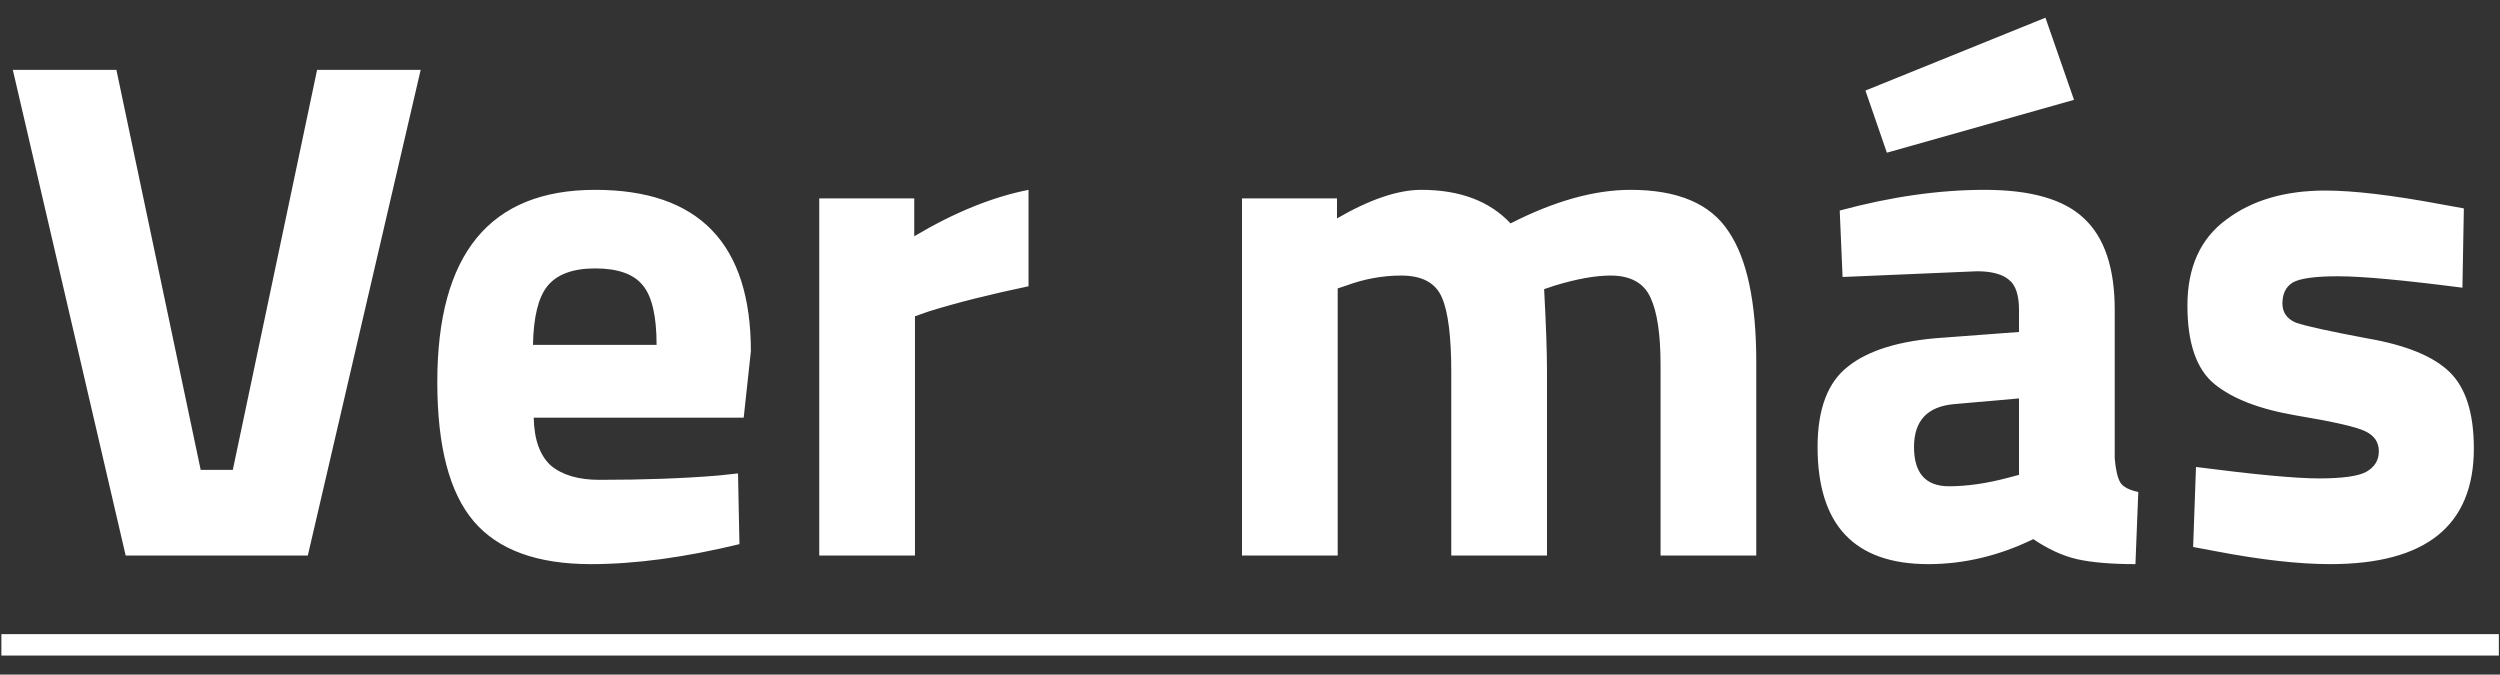
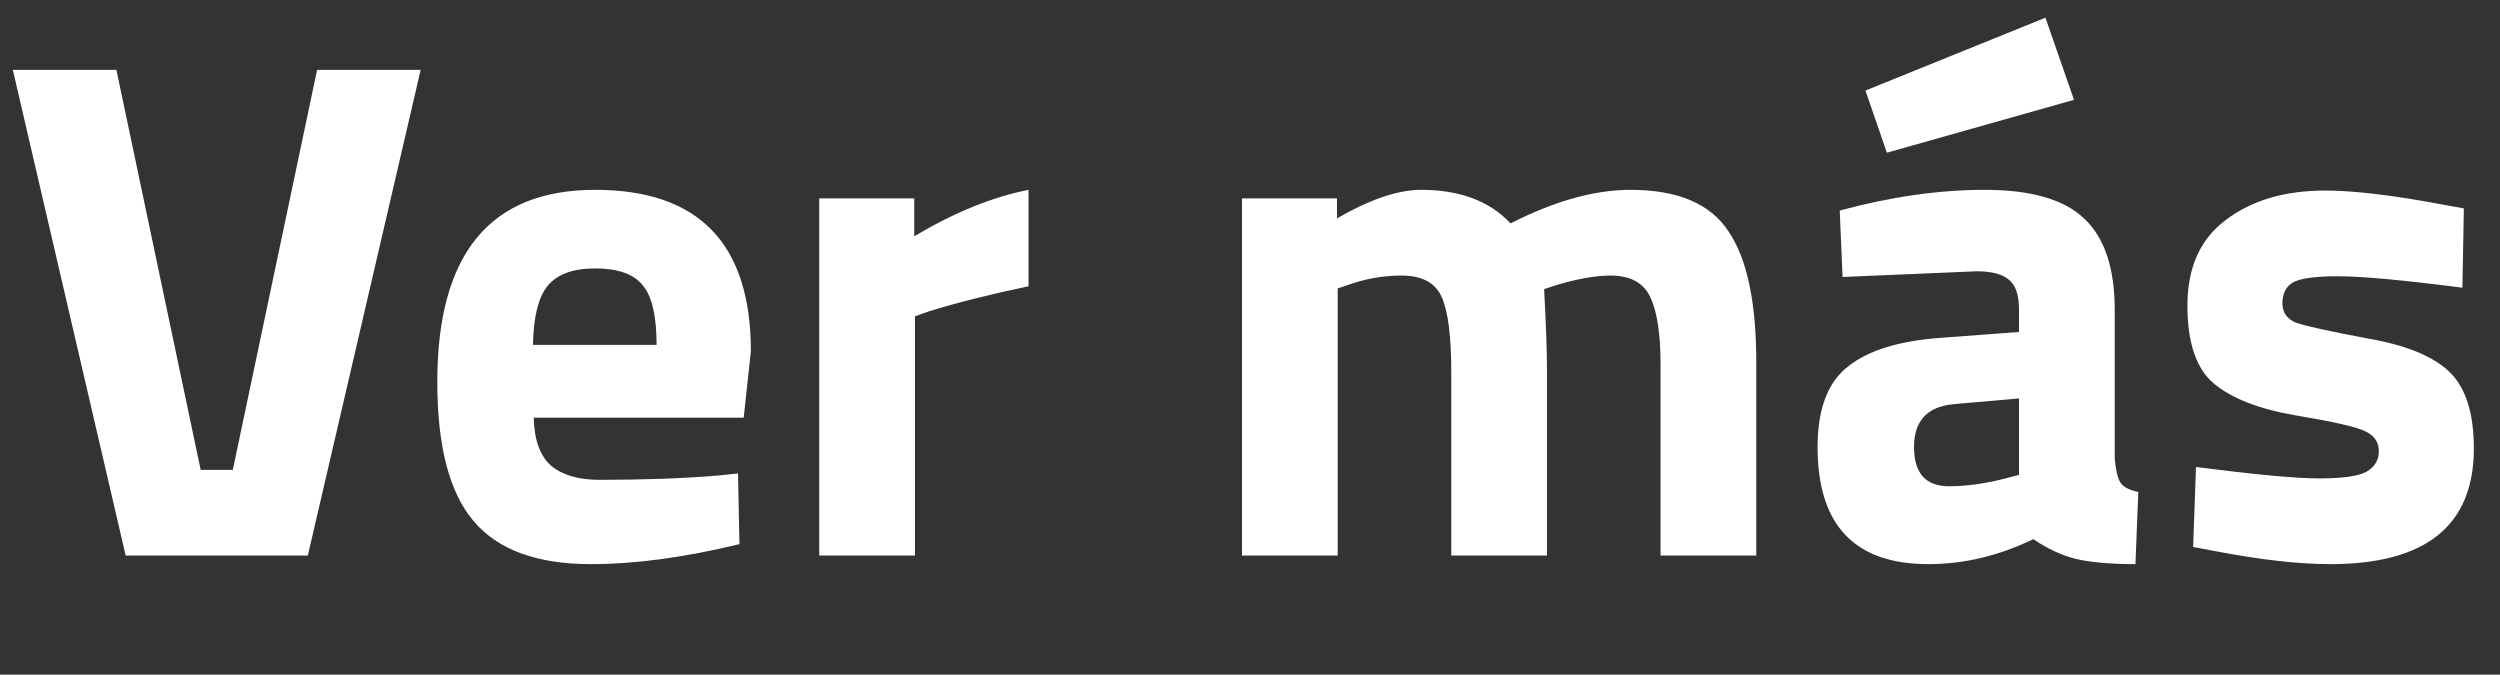
<svg xmlns="http://www.w3.org/2000/svg" width="63" height="17" viewBox="0 0 63 17" fill="none">
  <rect x="0" y="0" width="63" height="17" fill="#333333" stroke="none" />
  <path d="M7.991 1.76H10.601L7.757 14H3.167L0.323 1.76H2.933L5.057 11.84H5.867L7.991 1.76ZM13.45 10.526C13.461 11.078 13.605 11.48 13.882 11.732C14.169 11.972 14.578 12.092 15.105 12.092C16.221 12.092 17.218 12.056 18.093 11.984L18.598 11.93L18.634 13.712C17.253 14.048 16.006 14.216 14.889 14.216C13.534 14.216 12.55 13.856 11.938 13.136C11.325 12.416 11.02 11.246 11.02 9.626C11.02 6.398 12.345 4.784 14.998 4.784C17.613 4.784 18.922 6.14 18.922 8.852L18.741 10.526H13.45ZM16.546 8.69C16.546 7.97 16.431 7.472 16.203 7.196C15.976 6.908 15.573 6.764 14.998 6.764C14.434 6.764 14.031 6.914 13.791 7.214C13.563 7.502 13.444 7.994 13.431 8.69H16.546ZM20.645 14V5H23.039V5.954C24.047 5.354 25.007 4.964 25.919 4.784V7.214C24.947 7.418 24.113 7.628 23.417 7.844L23.057 7.97V14H20.645ZM33.71 14H31.298V5H33.692V5.504C34.52 5.024 35.228 4.784 35.816 4.784C36.788 4.784 37.538 5.066 38.066 5.63C39.17 5.066 40.178 4.784 41.09 4.784C42.278 4.784 43.1 5.132 43.556 5.828C44.024 6.512 44.258 7.61 44.258 9.122V14H41.846V9.194C41.846 8.426 41.762 7.862 41.594 7.502C41.426 7.13 41.09 6.944 40.586 6.944C40.202 6.944 39.734 7.028 39.182 7.196L38.912 7.286C38.96 8.186 38.984 8.87 38.984 9.338V14H36.572V9.374C36.572 8.486 36.494 7.862 36.338 7.502C36.182 7.13 35.84 6.944 35.312 6.944C34.844 6.944 34.382 7.028 33.926 7.196L33.71 7.268V14ZM53.291 7.808V11.552C53.315 11.84 53.363 12.044 53.435 12.164C53.507 12.272 53.657 12.35 53.885 12.398L53.813 14.216C53.201 14.216 52.709 14.174 52.337 14.09C51.977 14.006 51.611 13.838 51.239 13.586C50.375 14.006 49.493 14.216 48.593 14.216C46.733 14.216 45.803 13.232 45.803 11.264C45.803 10.304 46.061 9.626 46.577 9.23C47.093 8.822 47.885 8.582 48.953 8.51L50.879 8.366V7.808C50.879 7.436 50.795 7.184 50.627 7.052C50.459 6.908 50.189 6.836 49.817 6.836L46.433 6.98L46.361 5.306C47.645 4.958 48.863 4.784 50.015 4.784C51.179 4.784 52.013 5.024 52.517 5.504C53.033 5.984 53.291 6.752 53.291 7.808ZM49.241 10.184C48.569 10.244 48.233 10.604 48.233 11.264C48.233 11.924 48.527 12.254 49.115 12.254C49.571 12.254 50.069 12.182 50.609 12.038L50.879 11.966V10.04L49.241 10.184ZM47.009 2.282L51.545 0.446L52.265 2.516L47.549 3.848L47.009 2.282ZM62.053 7.25C60.565 7.058 59.521 6.962 58.921 6.962C58.333 6.962 57.949 7.016 57.769 7.124C57.601 7.232 57.517 7.406 57.517 7.646C57.517 7.874 57.631 8.036 57.859 8.132C58.099 8.216 58.699 8.348 59.659 8.528C60.631 8.696 61.321 8.978 61.729 9.374C62.137 9.77 62.341 10.412 62.341 11.3C62.341 13.244 61.135 14.216 58.723 14.216C57.931 14.216 56.971 14.108 55.843 13.892L55.267 13.784L55.339 11.768C56.827 11.96 57.859 12.056 58.435 12.056C59.023 12.056 59.419 12.002 59.623 11.894C59.839 11.774 59.947 11.6 59.947 11.372C59.947 11.144 59.833 10.976 59.605 10.868C59.389 10.76 58.813 10.628 57.877 10.472C56.953 10.316 56.263 10.052 55.807 9.68C55.351 9.308 55.123 8.648 55.123 7.7C55.123 6.74 55.447 6.02 56.095 5.54C56.743 5.048 57.577 4.802 58.597 4.802C59.305 4.802 60.271 4.916 61.495 5.144L62.089 5.252L62.053 7.25Z" fill="white" />
-   <path d="M0.035 15.98H62.971V16.52H0.035V15.98Z" fill="white" />
</svg>